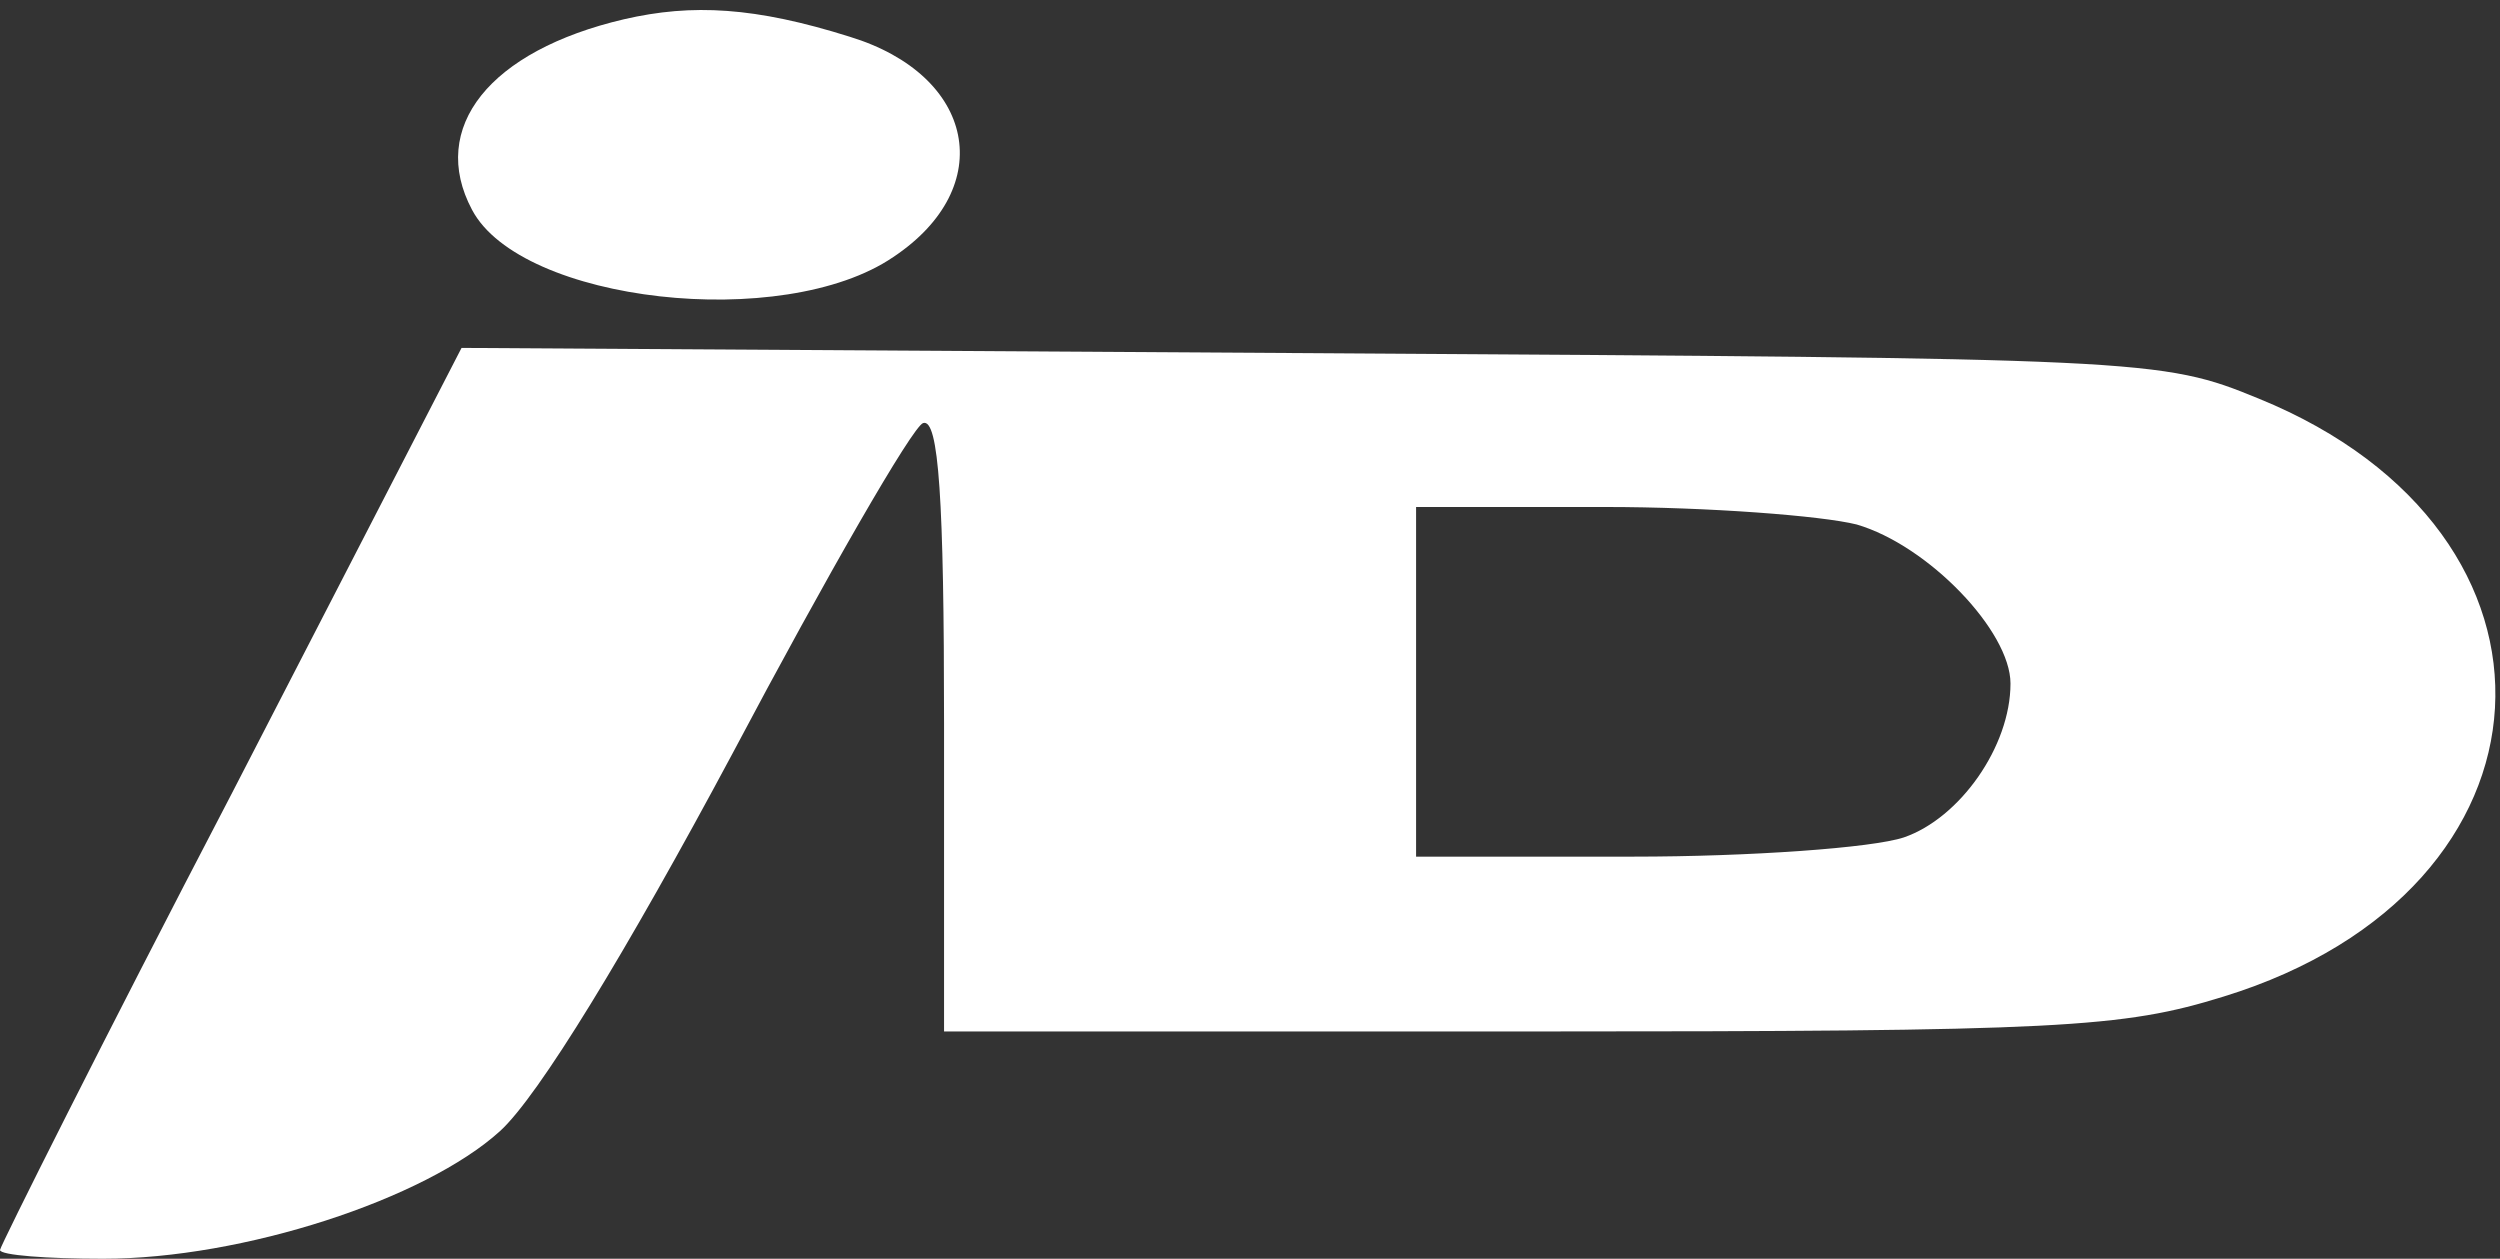
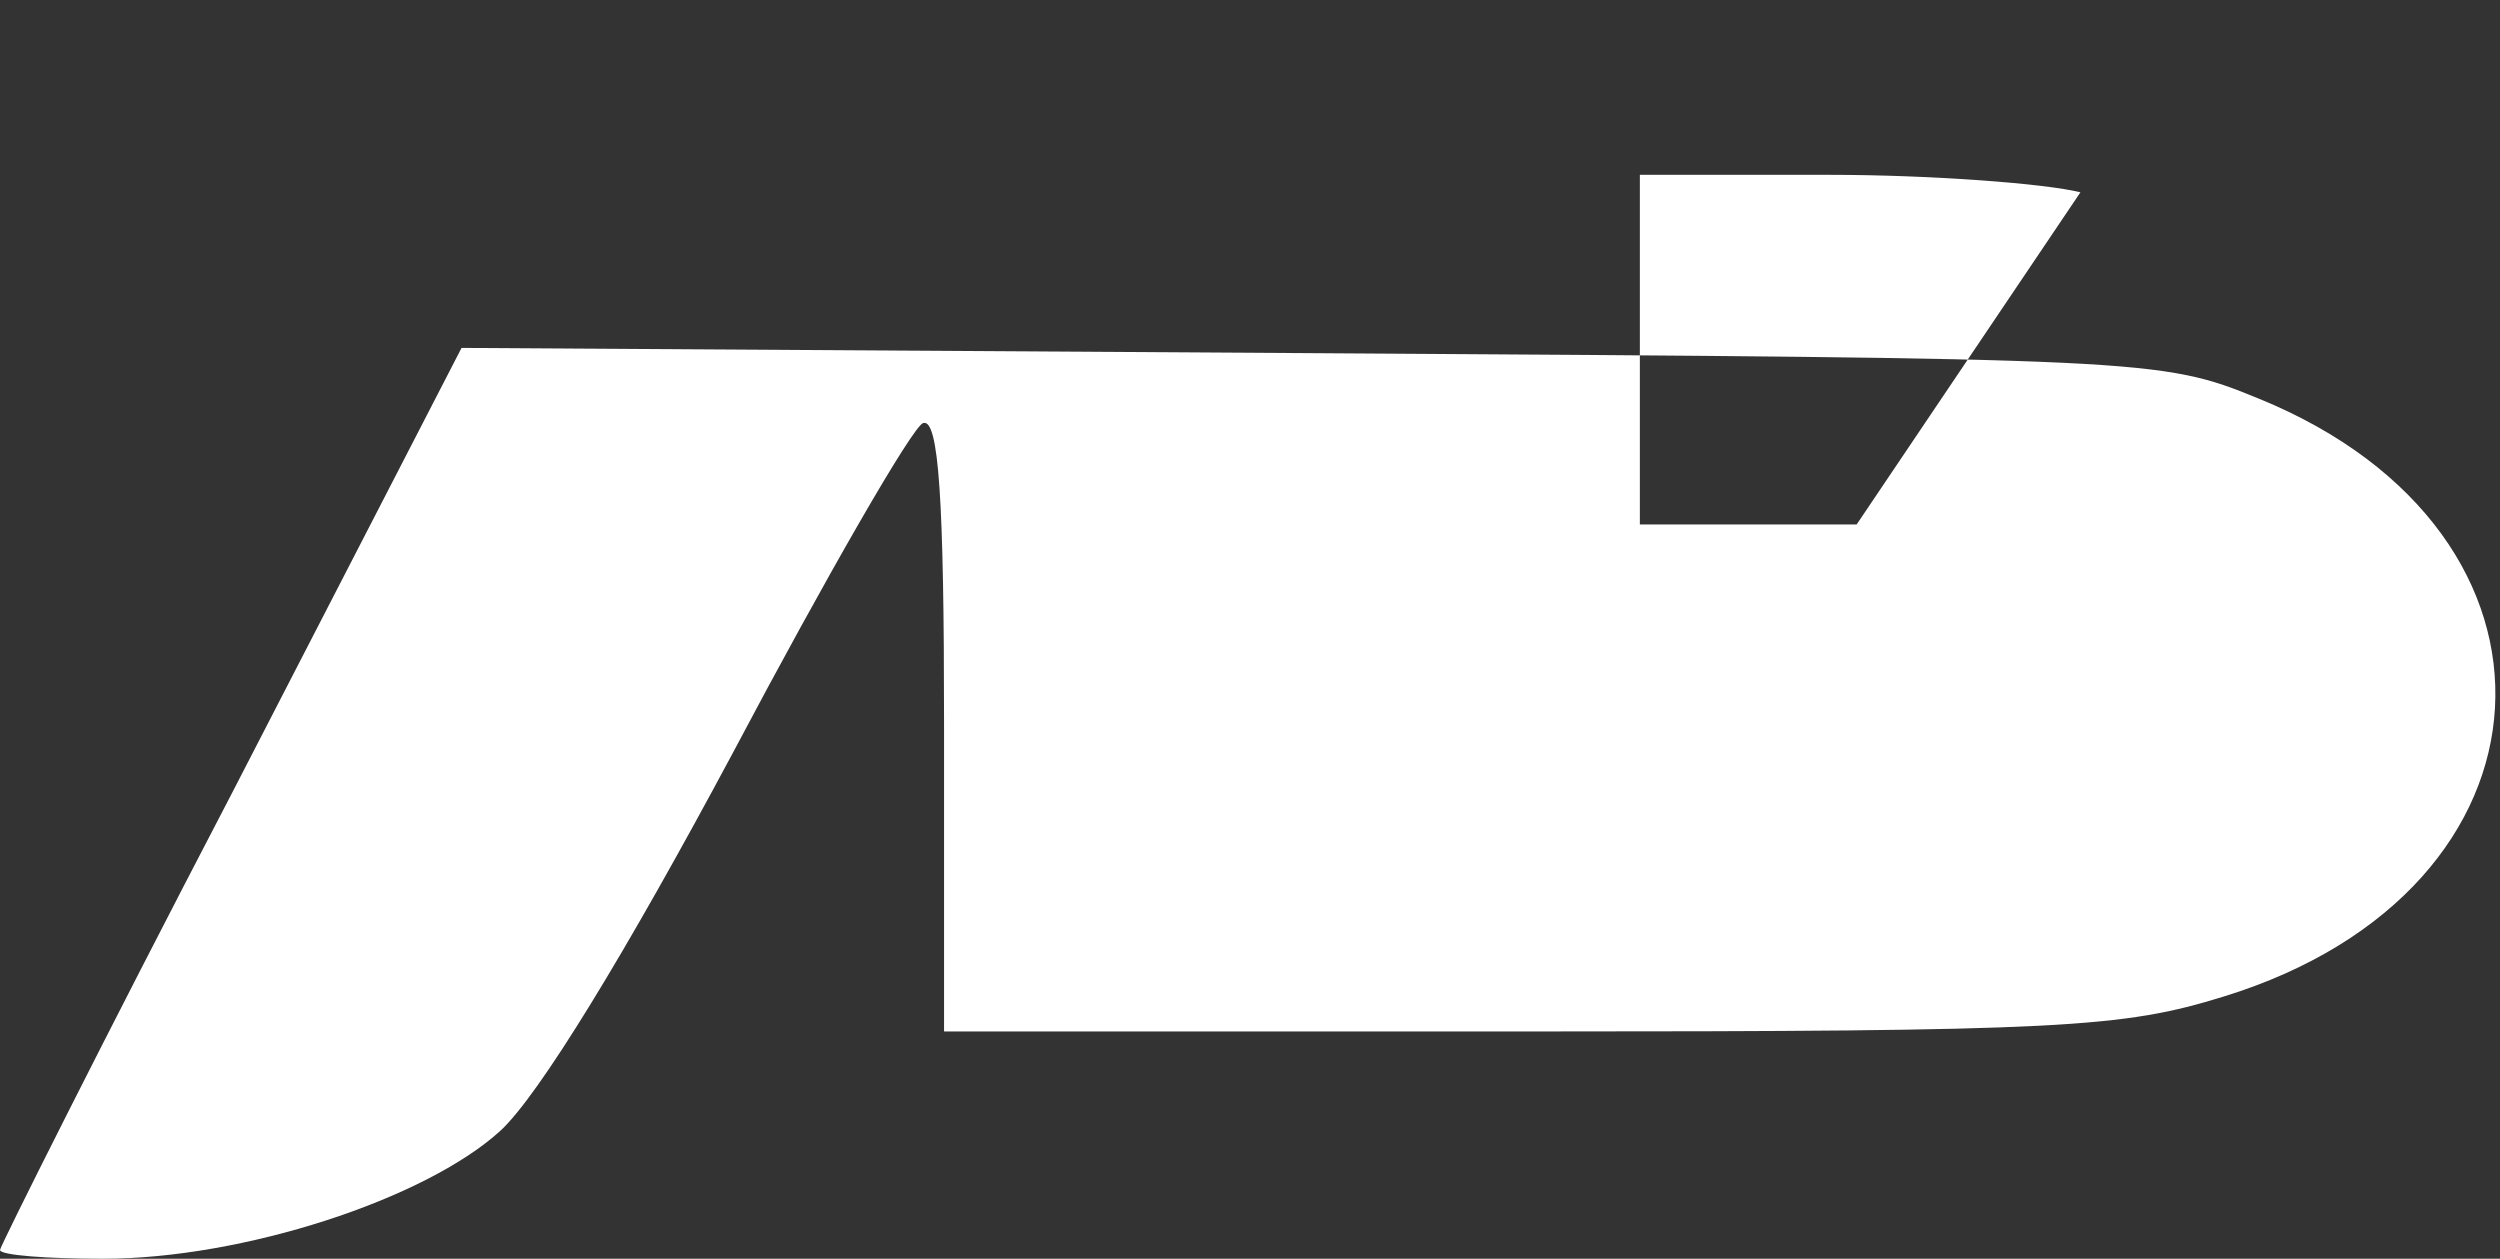
<svg xmlns="http://www.w3.org/2000/svg" version="1.0" width="143pt" height="72pt" viewBox="0 0 143 72" preserveAspectRatio="xMidYMid meet">
  <rect x="0" y="0" width="143" height="72" fill="#333333" stroke="none" />
  <g transform="translate(0,72) scale(0.1,-0.1)" fill="#fff" stroke="none">
-     <path d="M357 709 c-77 -18 -112 -62 -87 -109 28 -53 178 -70 241 -27 60 40 47 104 -25 126 -54 17 -90 19 -129 10z" />
-     <path d="M132 265 c-73 -140 -132 -258 -132 -260 0 -3 27 -5 59 -5 80 0 184 34 227 73 22 20 72 102 133 216 54 102 103 187 109 189 9 3 12 -44 12 -172 l0 -176 334 0 c305 0 340 2 398 20 198 61 209 265 20 342 -56 23 -63 23 -542 26 l-486 3 -132 -256z m930 155 c41 -12 88 -61 88 -91 0 -36 -29 -77 -61 -88 -18 -6 -88 -11 -155 -11 l-124 0 0 100 0 100 108 0 c59 0 124 -5 144 -10z" />
+     <path d="M132 265 c-73 -140 -132 -258 -132 -260 0 -3 27 -5 59 -5 80 0 184 34 227 73 22 20 72 102 133 216 54 102 103 187 109 189 9 3 12 -44 12 -172 l0 -176 334 0 c305 0 340 2 398 20 198 61 209 265 20 342 -56 23 -63 23 -542 26 l-486 3 -132 -256z m930 155 l-124 0 0 100 0 100 108 0 c59 0 124 -5 144 -10z" />
  </g>
</svg>